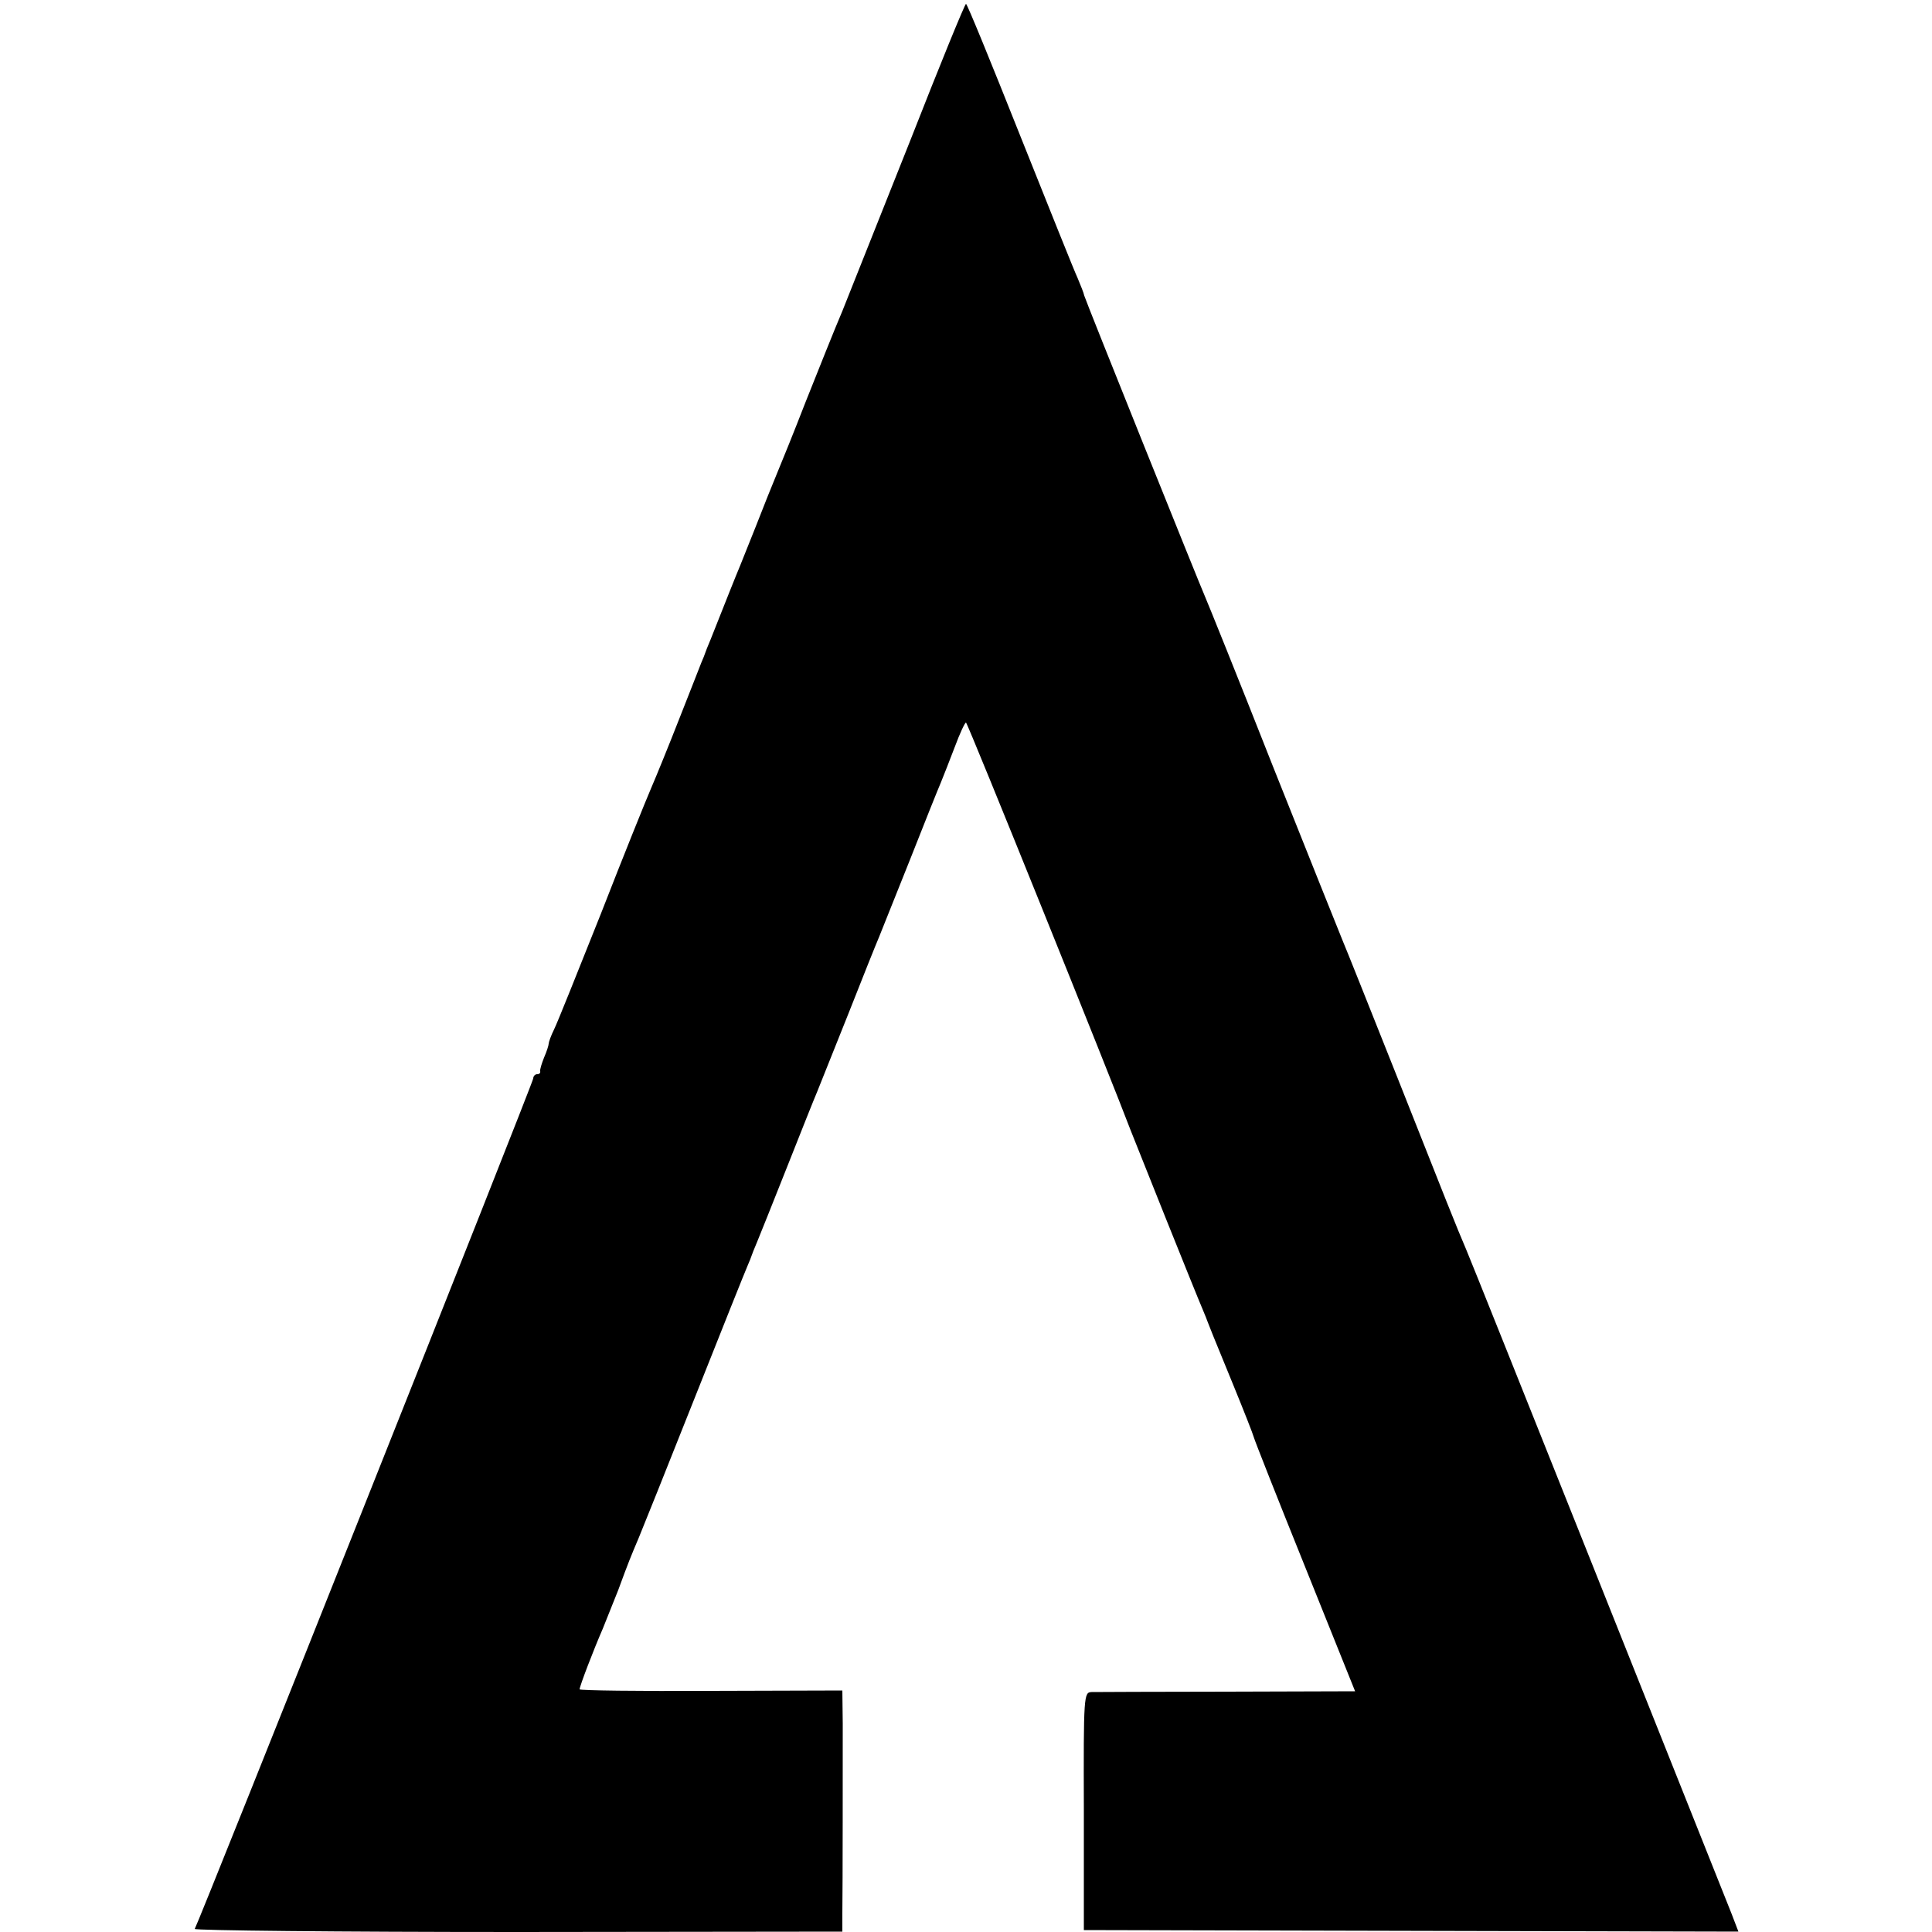
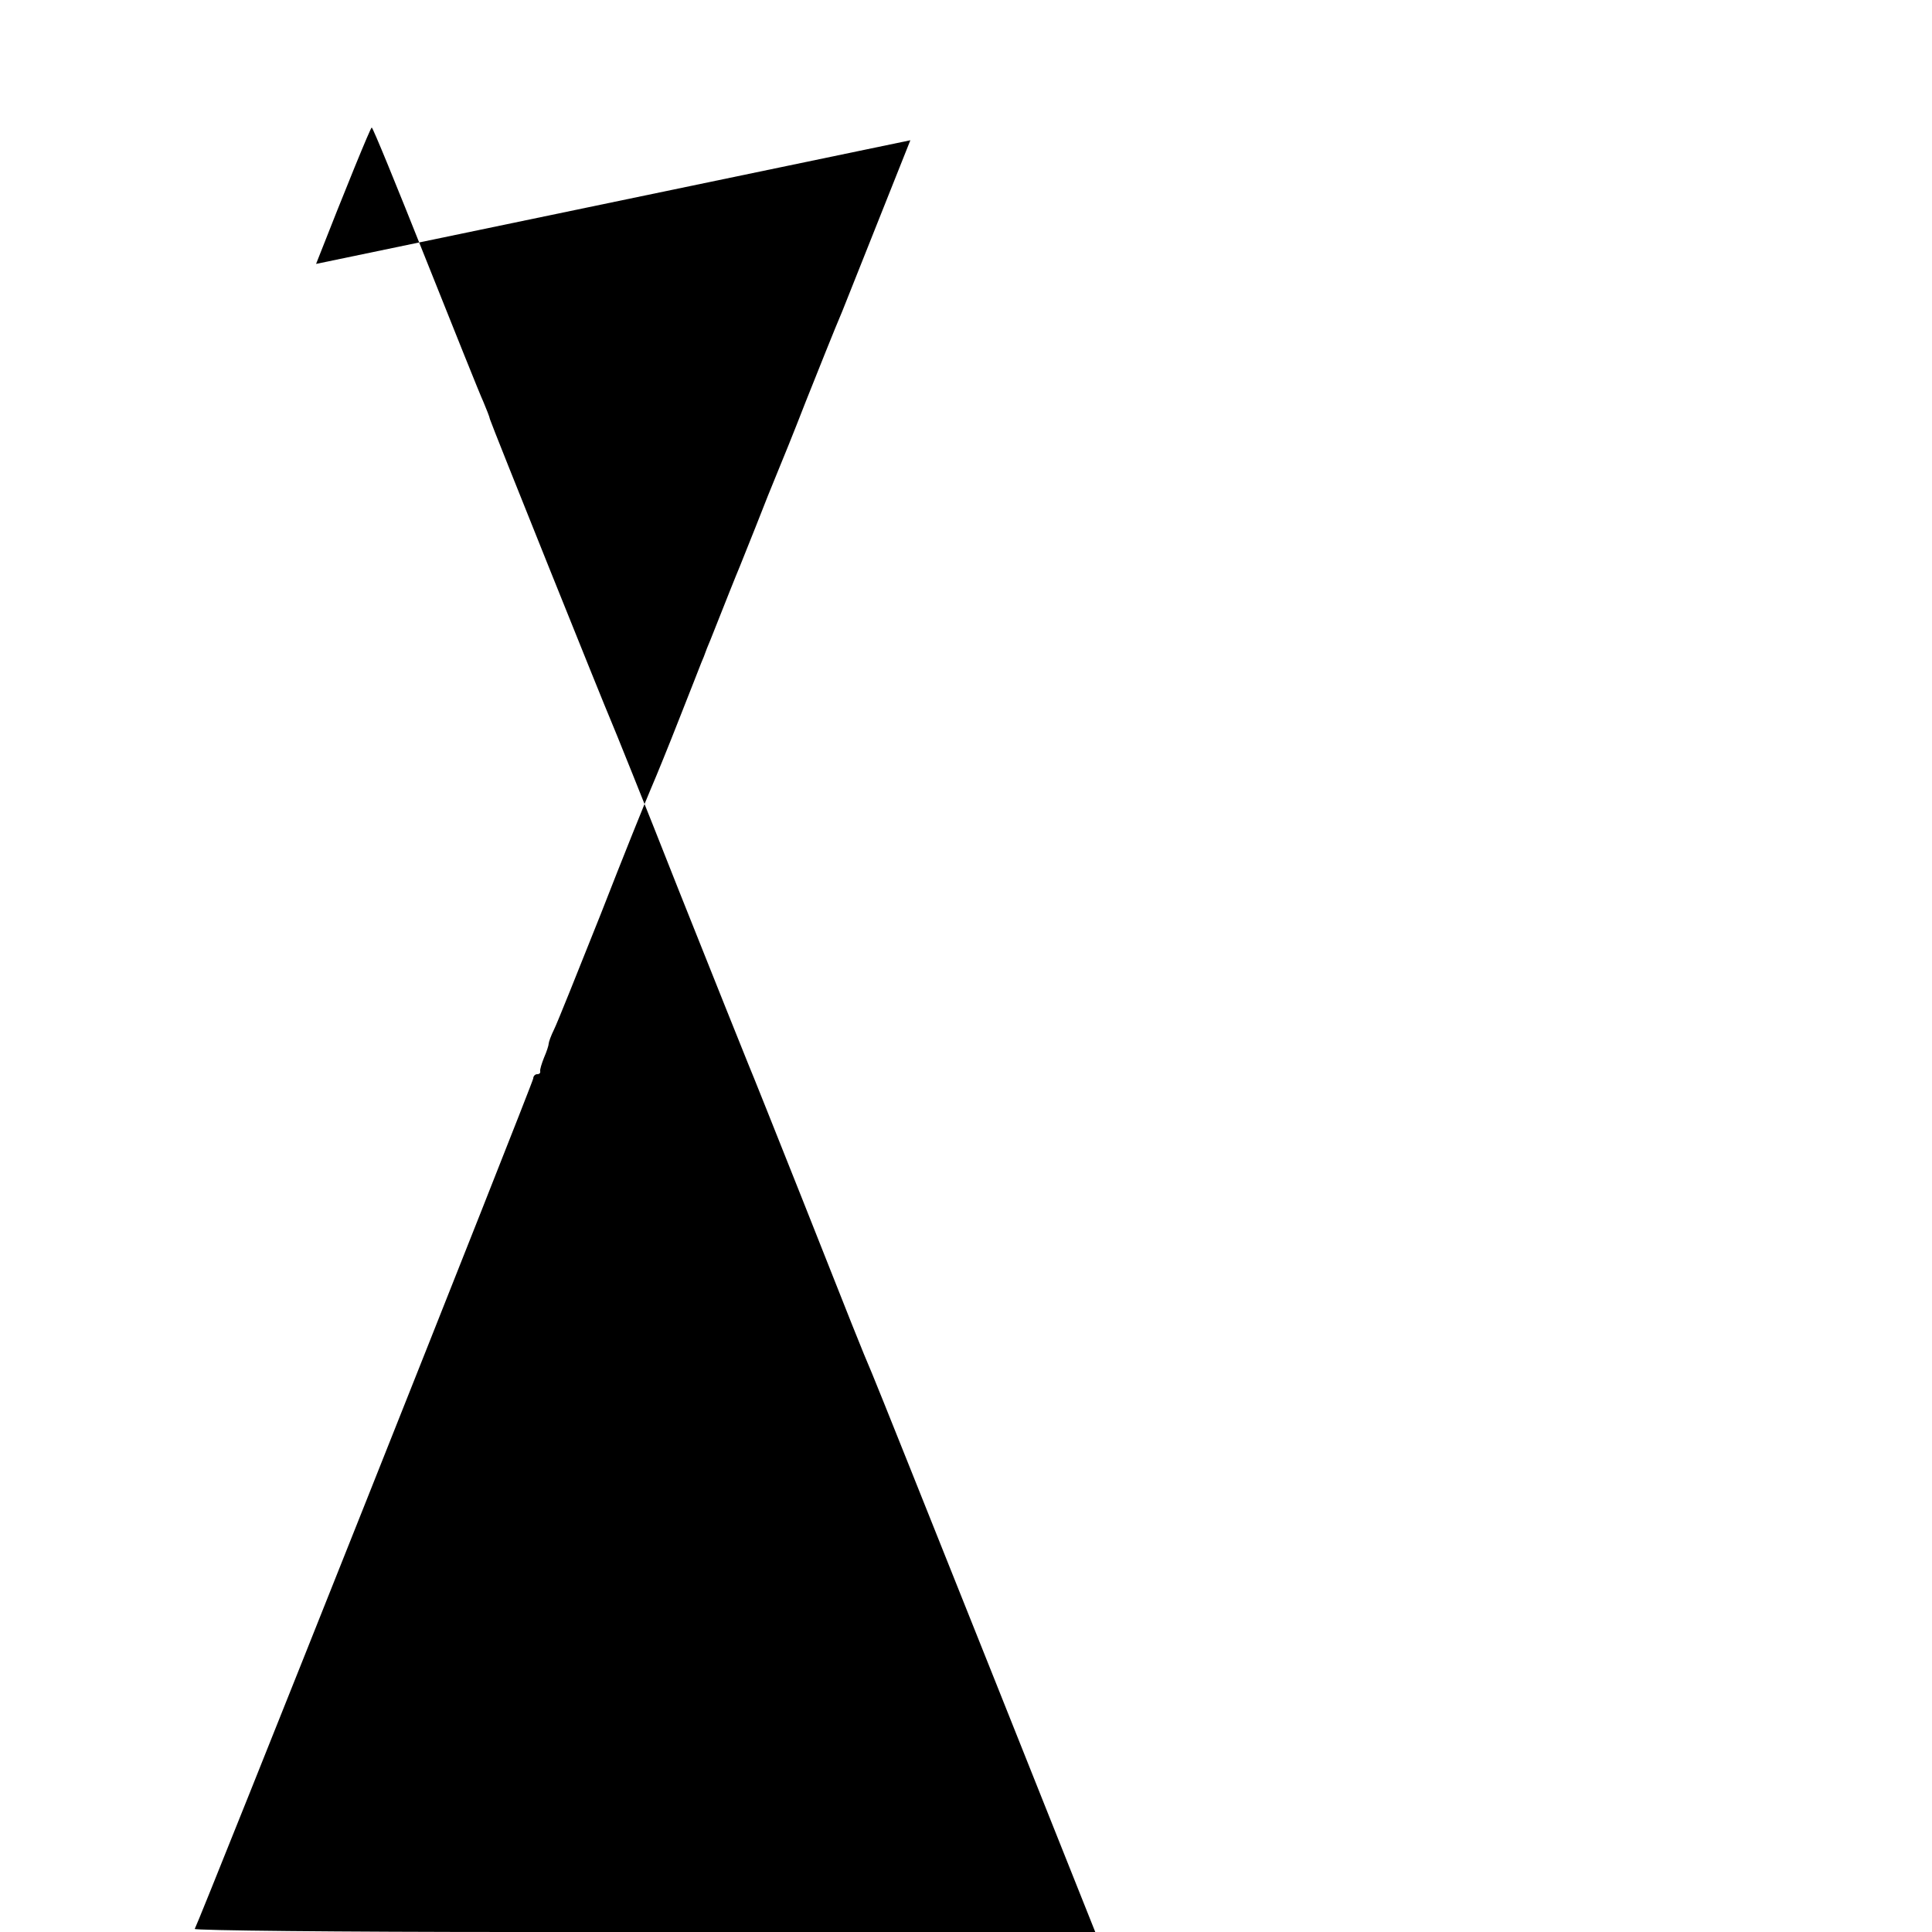
<svg xmlns="http://www.w3.org/2000/svg" version="1.0" width="500pt" height="500pt" viewBox="0 0 500 500" preserveAspectRatio="xMidYMid meet">
  <g transform="translate(0,500) scale(0.1,-0.1)" fill="#000000" stroke="none">
-     <path d="M2356 4637 c-77 -193 -156 -392 -176 -442 -21 -49 -63 -155 -95 -235 -31 -80 -64 -161 -72 -180 -22 -53 -28 -69 -58 -145 -15 -38 -33 -83 -40 -100 -11 -26 -34 -84 -76 -190 -7 -16 -13 -32 -14 -35 -1 -3 -5 -14 -10 -25 -4 -11 -30 -76 -57 -145 -27 -69 -60 -150 -73 -180 -13 -30 -72 -176 -130 -325 -59 -148 -113 -283 -121 -299 -8 -16 -14 -33 -14 -37 0 -4 -5 -20 -12 -36 -6 -15 -11 -31 -10 -35 1 -5 -2 -8 -8 -8 -5 0 -10 -5 -10 -11 0 -10 -865 -2183 -876 -2201 -3 -4 373 -8 836 -8 l840 1 0 47 c1 70 1 395 1 492 l-1 85 -340 -1 c-187 -1 -340 1 -340 4 0 8 36 102 60 157 9 22 27 67 40 100 26 71 33 88 53 135 8 19 73 181 144 360 71 179 133 334 138 345 5 11 9 22 10 25 1 3 7 19 14 35 7 17 42 104 78 195 36 91 71 179 78 195 7 17 43 107 80 200 37 94 73 184 80 200 7 17 43 107 80 200 37 94 73 184 80 200 7 17 23 58 36 92 13 35 26 63 29 63 4 0 379 -930 426 -1055 12 -31 168 -421 187 -465 6 -14 11 -27 12 -30 3 -8 13 -34 67 -165 27 -66 51 -127 53 -135 2 -8 62 -160 133 -336 l129 -321 -331 -1 c-182 0 -340 -1 -351 -1 -20 -1 -21 -6 -20 -308 l0 -308 847 -2 847 -2 -18 47 c-72 181 -675 1693 -686 1717 -25 58 -55 134 -180 450 -70 176 -133 334 -140 350 -7 17 -88 219 -180 450 -91 231 -171 429 -176 440 -13 29 -310 768 -313 780 -1 6 -9 26 -17 45 -9 19 -76 187 -150 372 -74 186 -136 338 -139 338 -3 0 -68 -159 -144 -353z" />
+     <path d="M2356 4637 c-77 -193 -156 -392 -176 -442 -21 -49 -63 -155 -95 -235 -31 -80 -64 -161 -72 -180 -22 -53 -28 -69 -58 -145 -15 -38 -33 -83 -40 -100 -11 -26 -34 -84 -76 -190 -7 -16 -13 -32 -14 -35 -1 -3 -5 -14 -10 -25 -4 -11 -30 -76 -57 -145 -27 -69 -60 -150 -73 -180 -13 -30 -72 -176 -130 -325 -59 -148 -113 -283 -121 -299 -8 -16 -14 -33 -14 -37 0 -4 -5 -20 -12 -36 -6 -15 -11 -31 -10 -35 1 -5 -2 -8 -8 -8 -5 0 -10 -5 -10 -11 0 -10 -865 -2183 -876 -2201 -3 -4 373 -8 836 -8 l840 1 0 47 c1 70 1 395 1 492 l-1 85 -340 -1 l129 -321 -331 -1 c-182 0 -340 -1 -351 -1 -20 -1 -21 -6 -20 -308 l0 -308 847 -2 847 -2 -18 47 c-72 181 -675 1693 -686 1717 -25 58 -55 134 -180 450 -70 176 -133 334 -140 350 -7 17 -88 219 -180 450 -91 231 -171 429 -176 440 -13 29 -310 768 -313 780 -1 6 -9 26 -17 45 -9 19 -76 187 -150 372 -74 186 -136 338 -139 338 -3 0 -68 -159 -144 -353z" />
  </g>
</svg>